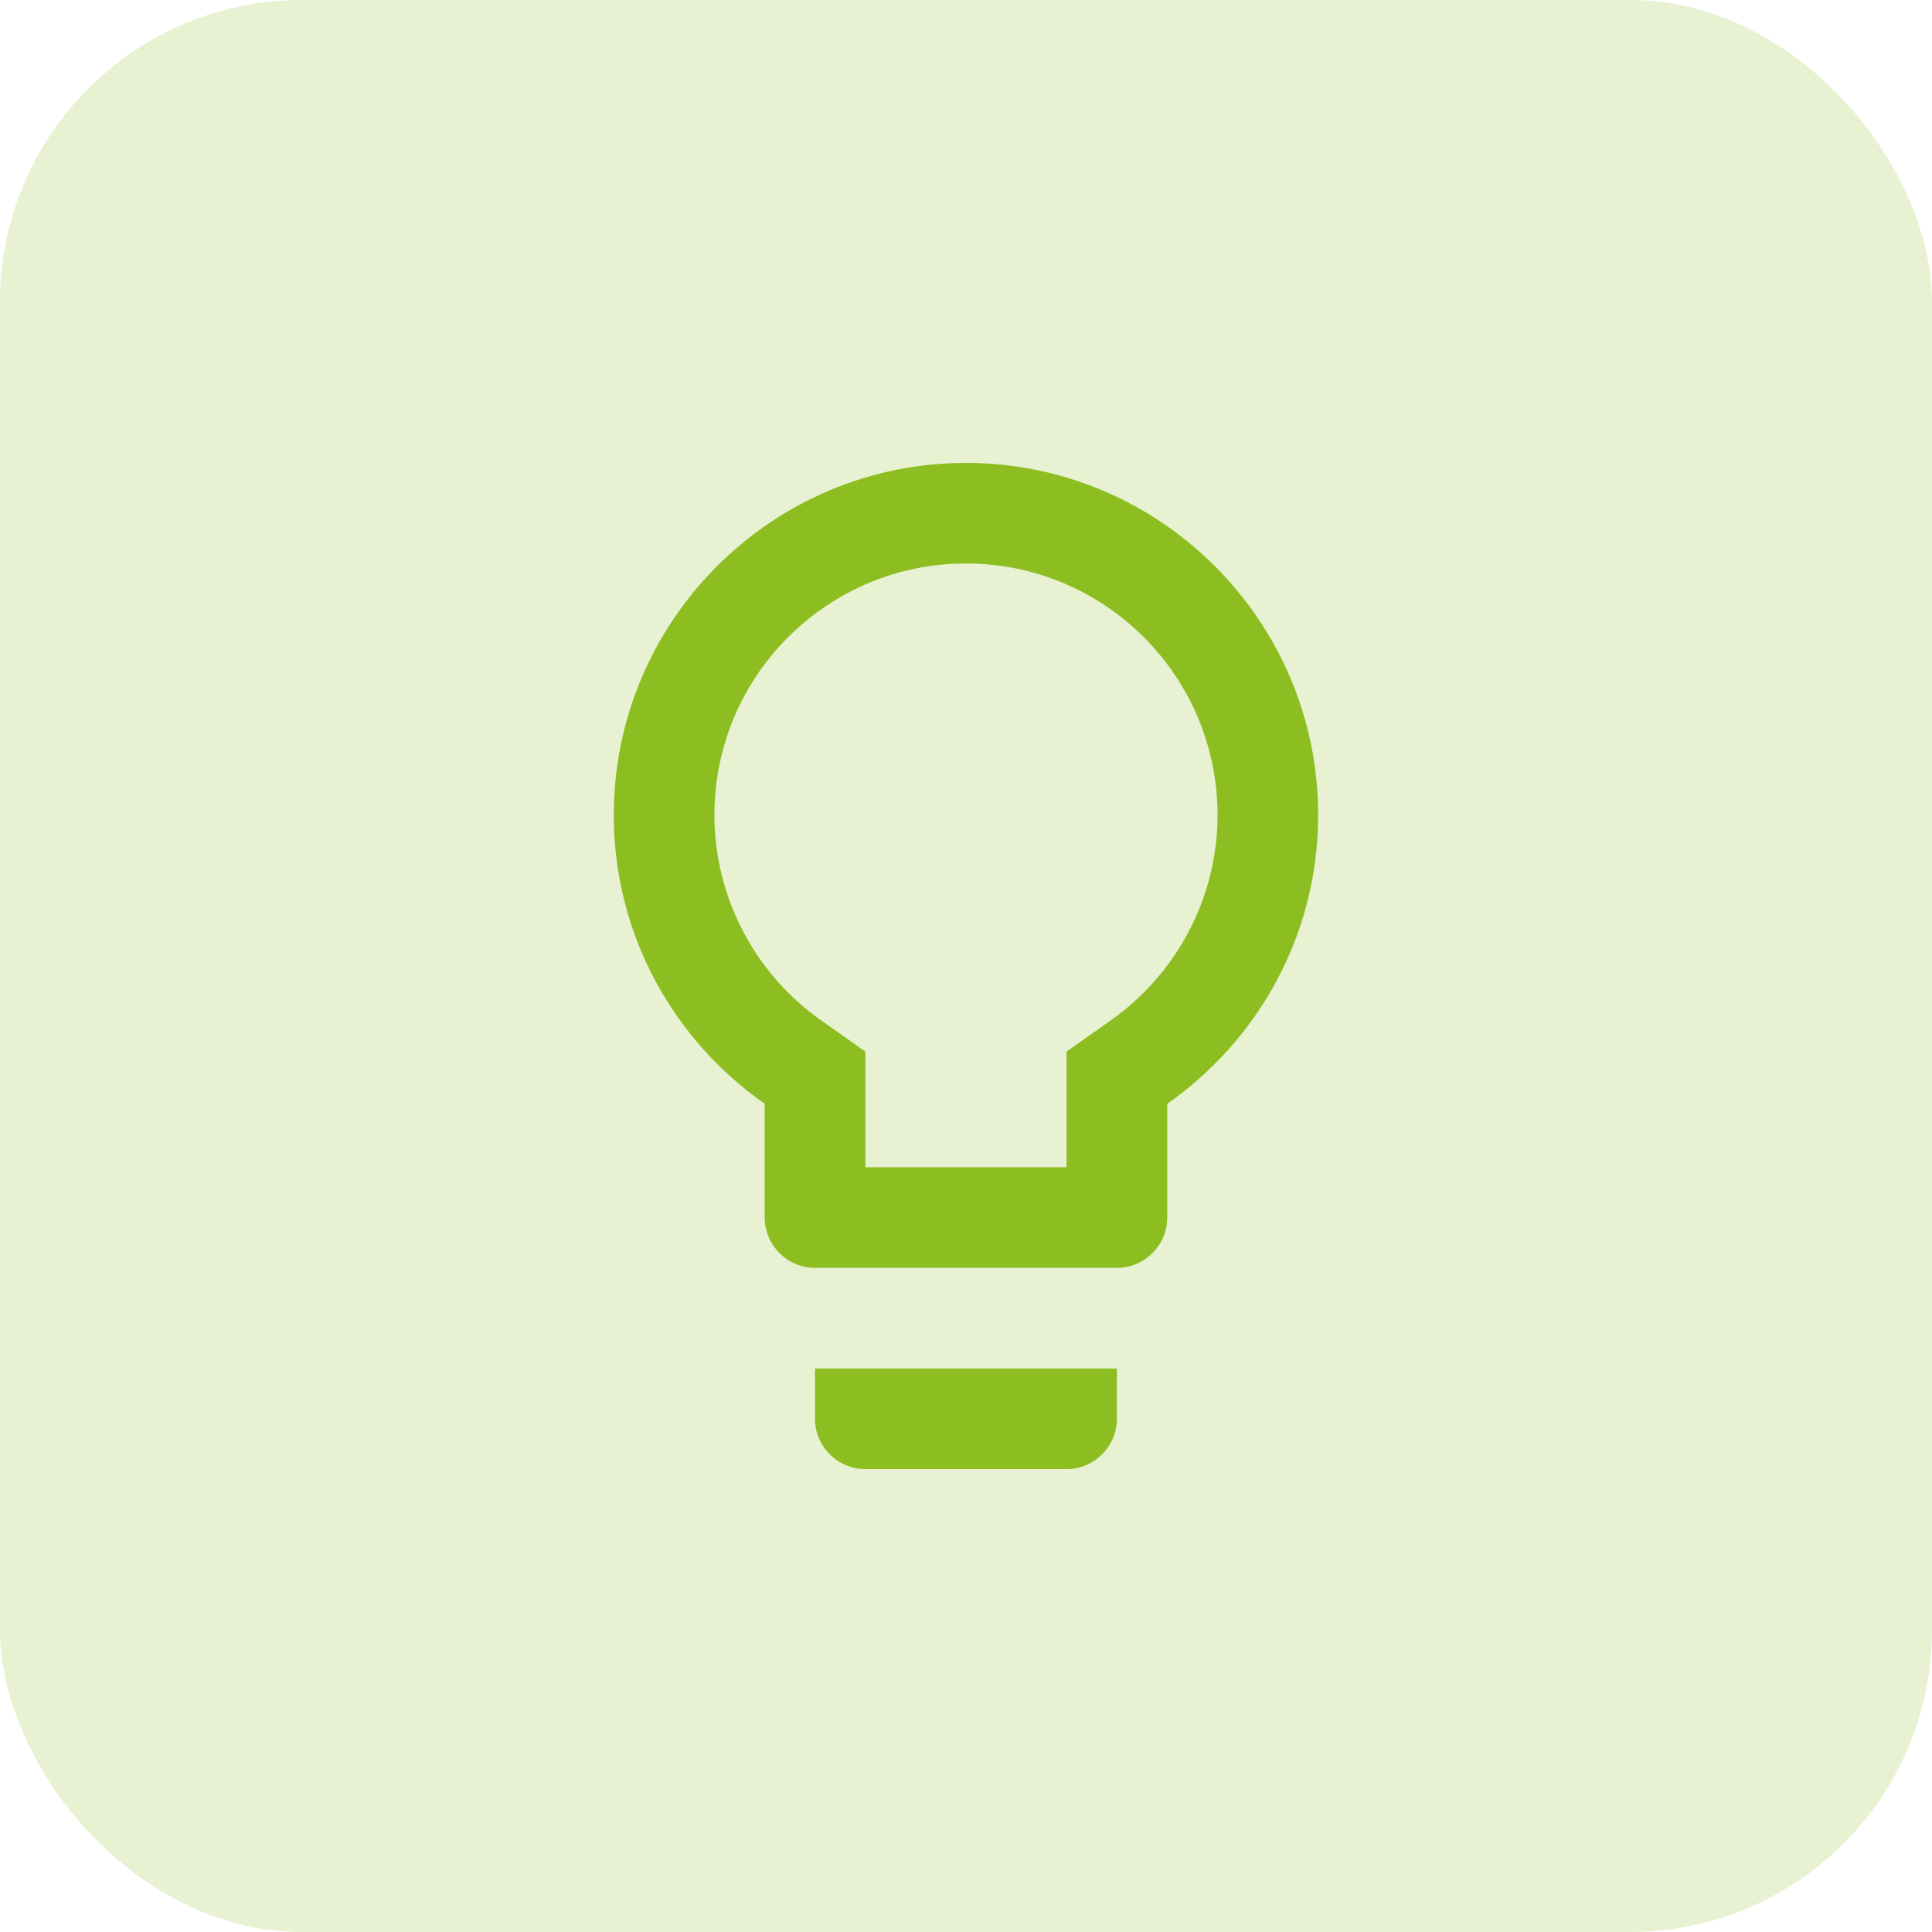
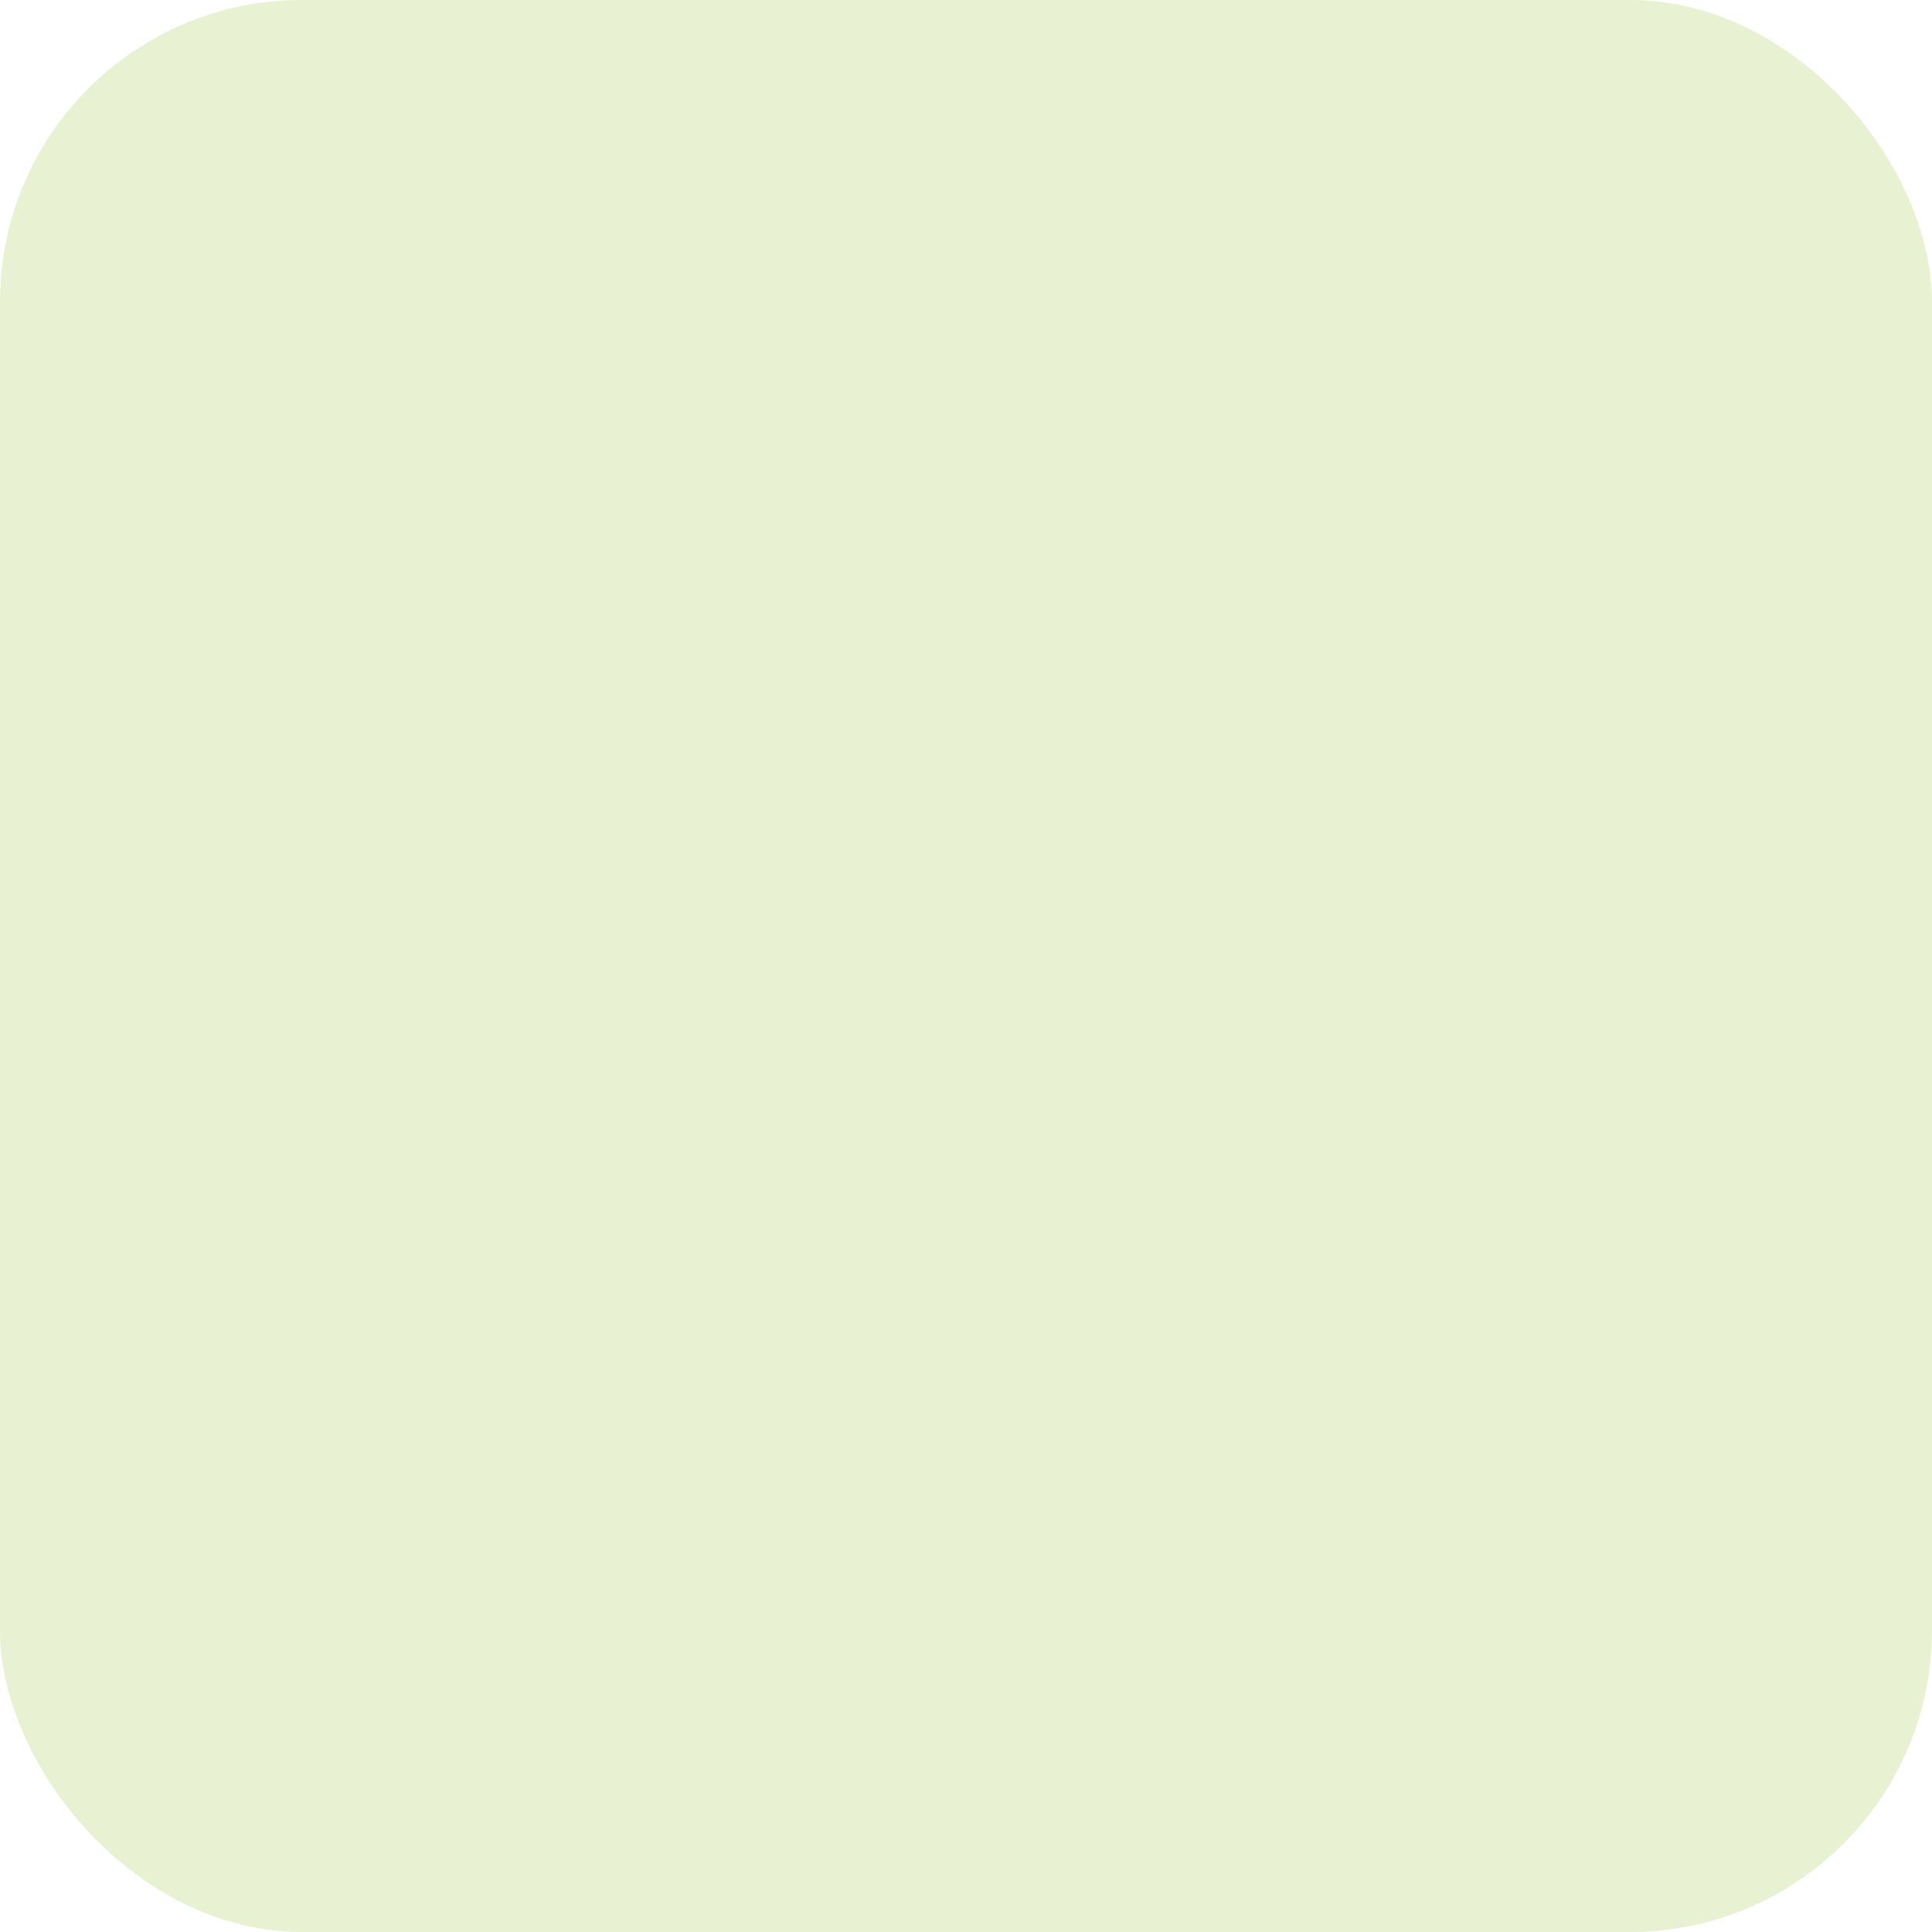
<svg xmlns="http://www.w3.org/2000/svg" width="32" height="32" viewBox="0 0 32 32" fill="none">
  <rect width="32" height="32" rx="5" fill="#8CBE21" fill-opacity="0.2" />
-   <path d="M13.499 23.5C13.499 23.958 13.874 24.333 14.333 24.333H17.666C18.124 24.333 18.499 23.958 18.499 23.5V22.667H13.499V23.5ZM15.999 7.667C12.783 7.667 10.166 10.283 10.166 13.5C10.166 15.483 11.158 17.225 12.666 18.283V20.167C12.666 20.625 13.041 21 13.499 21H18.499C18.958 21 19.333 20.625 19.333 20.167V18.283C20.841 17.225 21.833 15.483 21.833 13.5C21.833 10.283 19.216 7.667 15.999 7.667ZM18.374 16.917L17.666 17.417V19.333H14.333V17.417L13.624 16.917C13.072 16.534 12.621 16.023 12.309 15.428C11.997 14.833 11.834 14.172 11.833 13.5C11.833 11.2 13.699 9.333 15.999 9.333C18.299 9.333 20.166 11.2 20.166 13.5C20.166 14.858 19.499 16.133 18.374 16.917Z" fill="#8CBE21" />
</svg>